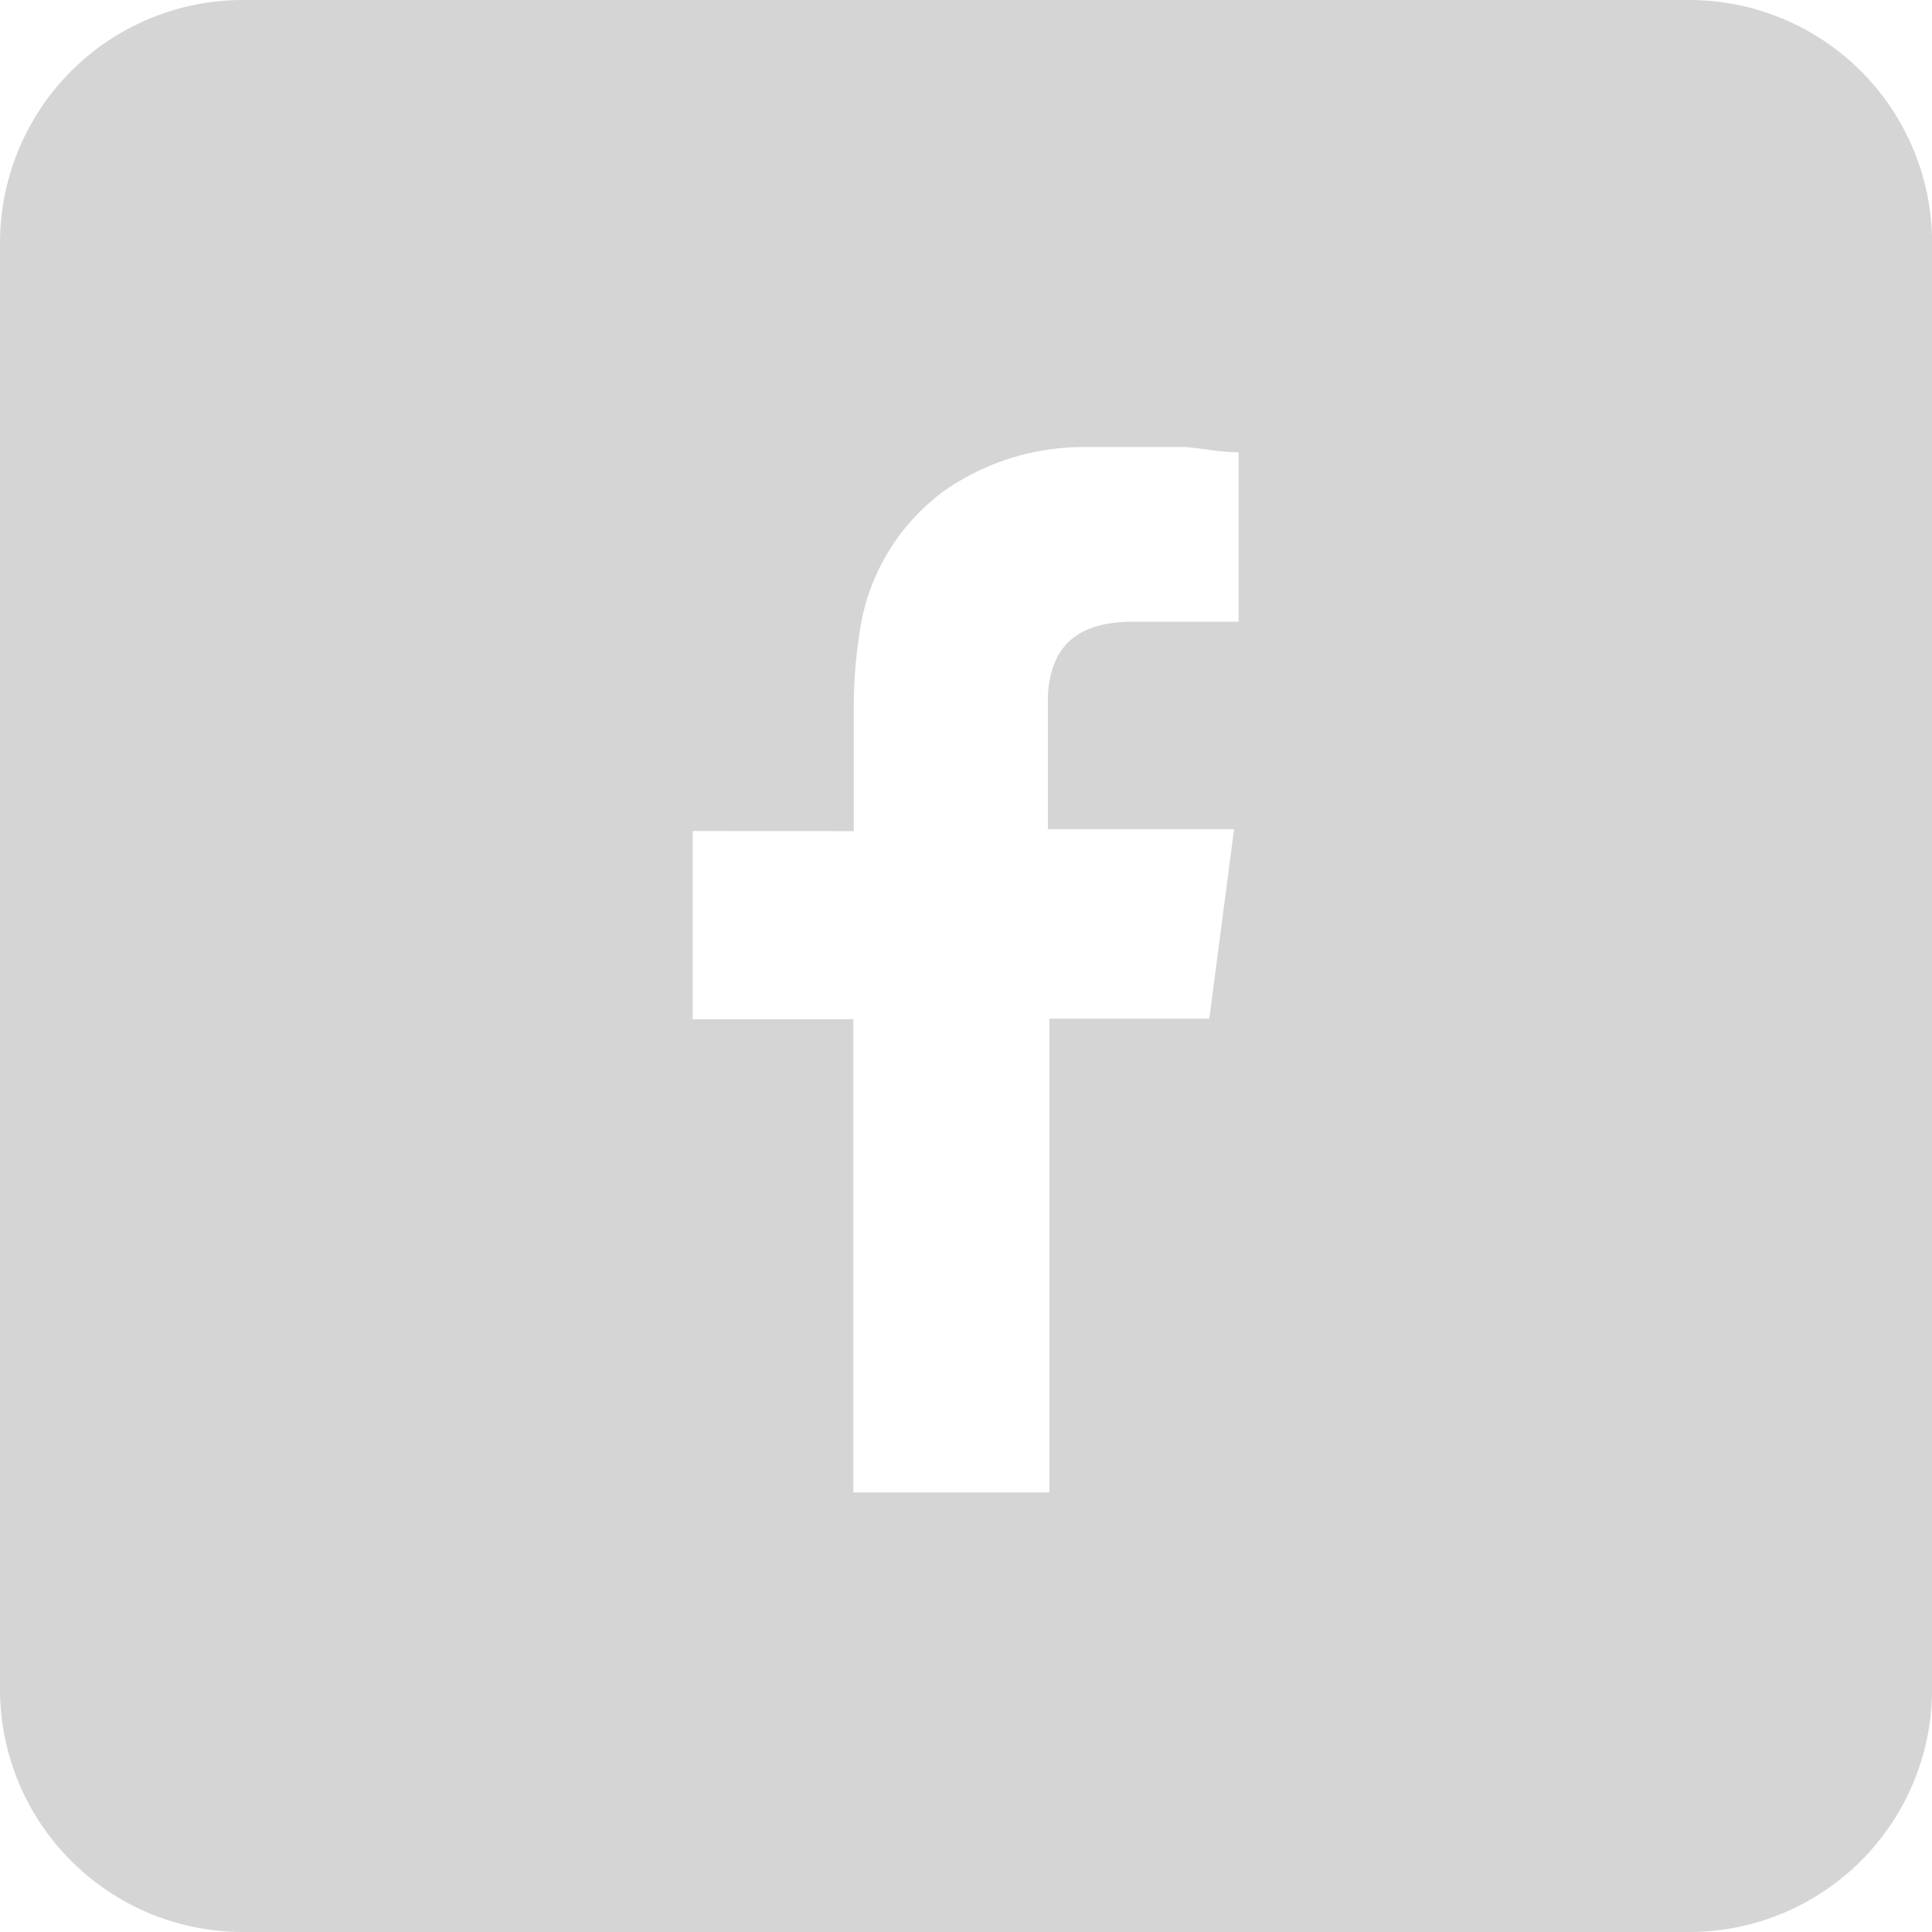
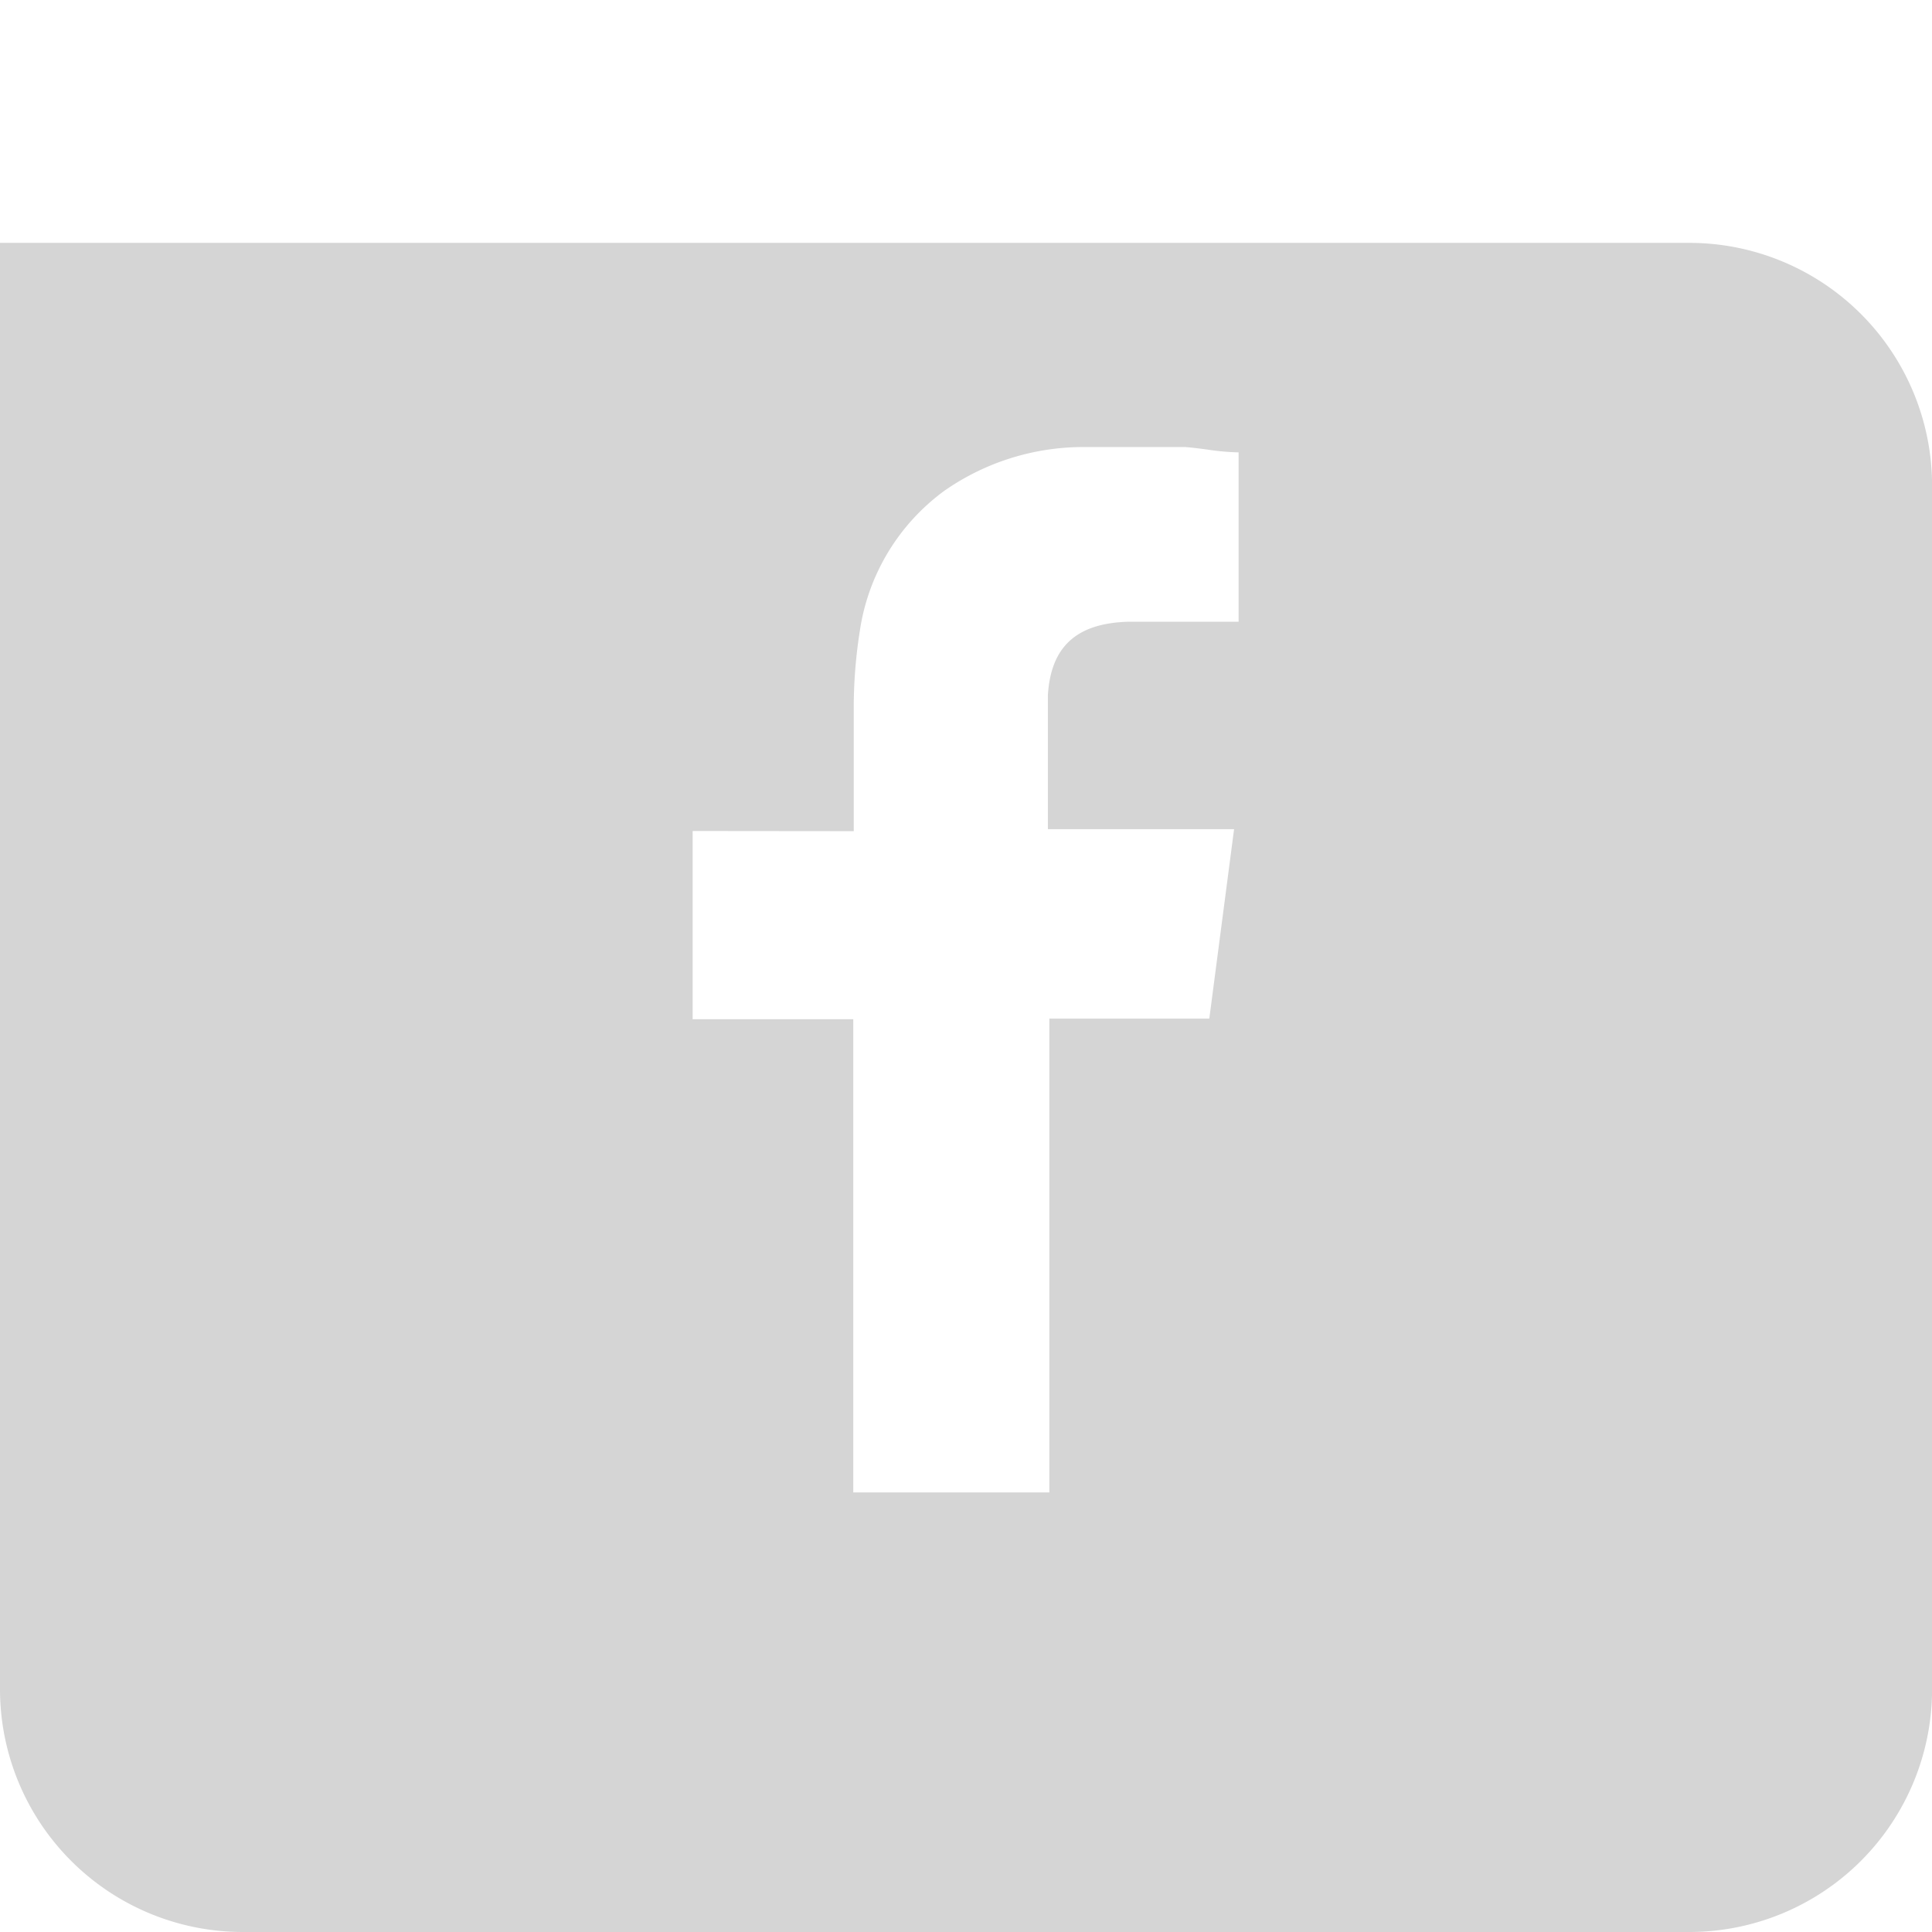
<svg xmlns="http://www.w3.org/2000/svg" width="23.865" height="23.865" viewBox="0 0 23.865 23.865">
-   <path id="Subtraction_4" data-name="Subtraction 4" d="M20.866,23.865H3a3,3,0,0,1-3-3V3A3,3,0,0,1,3,0H20.866a3,3,0,0,1,3,3V20.866A3,3,0,0,1,20.866,23.865Zm-12.31-13.6V12.59H10.54v5.845h2.422V12.582h1.976l.306-2.34h-2.3V8.589c.036-.6.351-.89.992-.909H15.3V5.588a2.991,2.991,0,0,1-.388-.035c-.09-.012-.182-.024-.273-.031h-1.25a3,3,0,0,0-1.719.537,2.615,2.615,0,0,0-1.049,1.735,6.09,6.09,0,0,0-.075.893v1.58Z" fill="#d5d5d5" />
+   <path id="Subtraction_4" data-name="Subtraction 4" d="M20.866,23.865H3a3,3,0,0,1-3-3V3H20.866a3,3,0,0,1,3,3V20.866A3,3,0,0,1,20.866,23.865Zm-12.31-13.6V12.59H10.54v5.845h2.422V12.582h1.976l.306-2.34h-2.3V8.589c.036-.6.351-.89.992-.909H15.3V5.588a2.991,2.991,0,0,1-.388-.035c-.09-.012-.182-.024-.273-.031h-1.25a3,3,0,0,0-1.719.537,2.615,2.615,0,0,0-1.049,1.735,6.09,6.09,0,0,0-.075.893v1.58Z" fill="#d5d5d5" />
</svg>